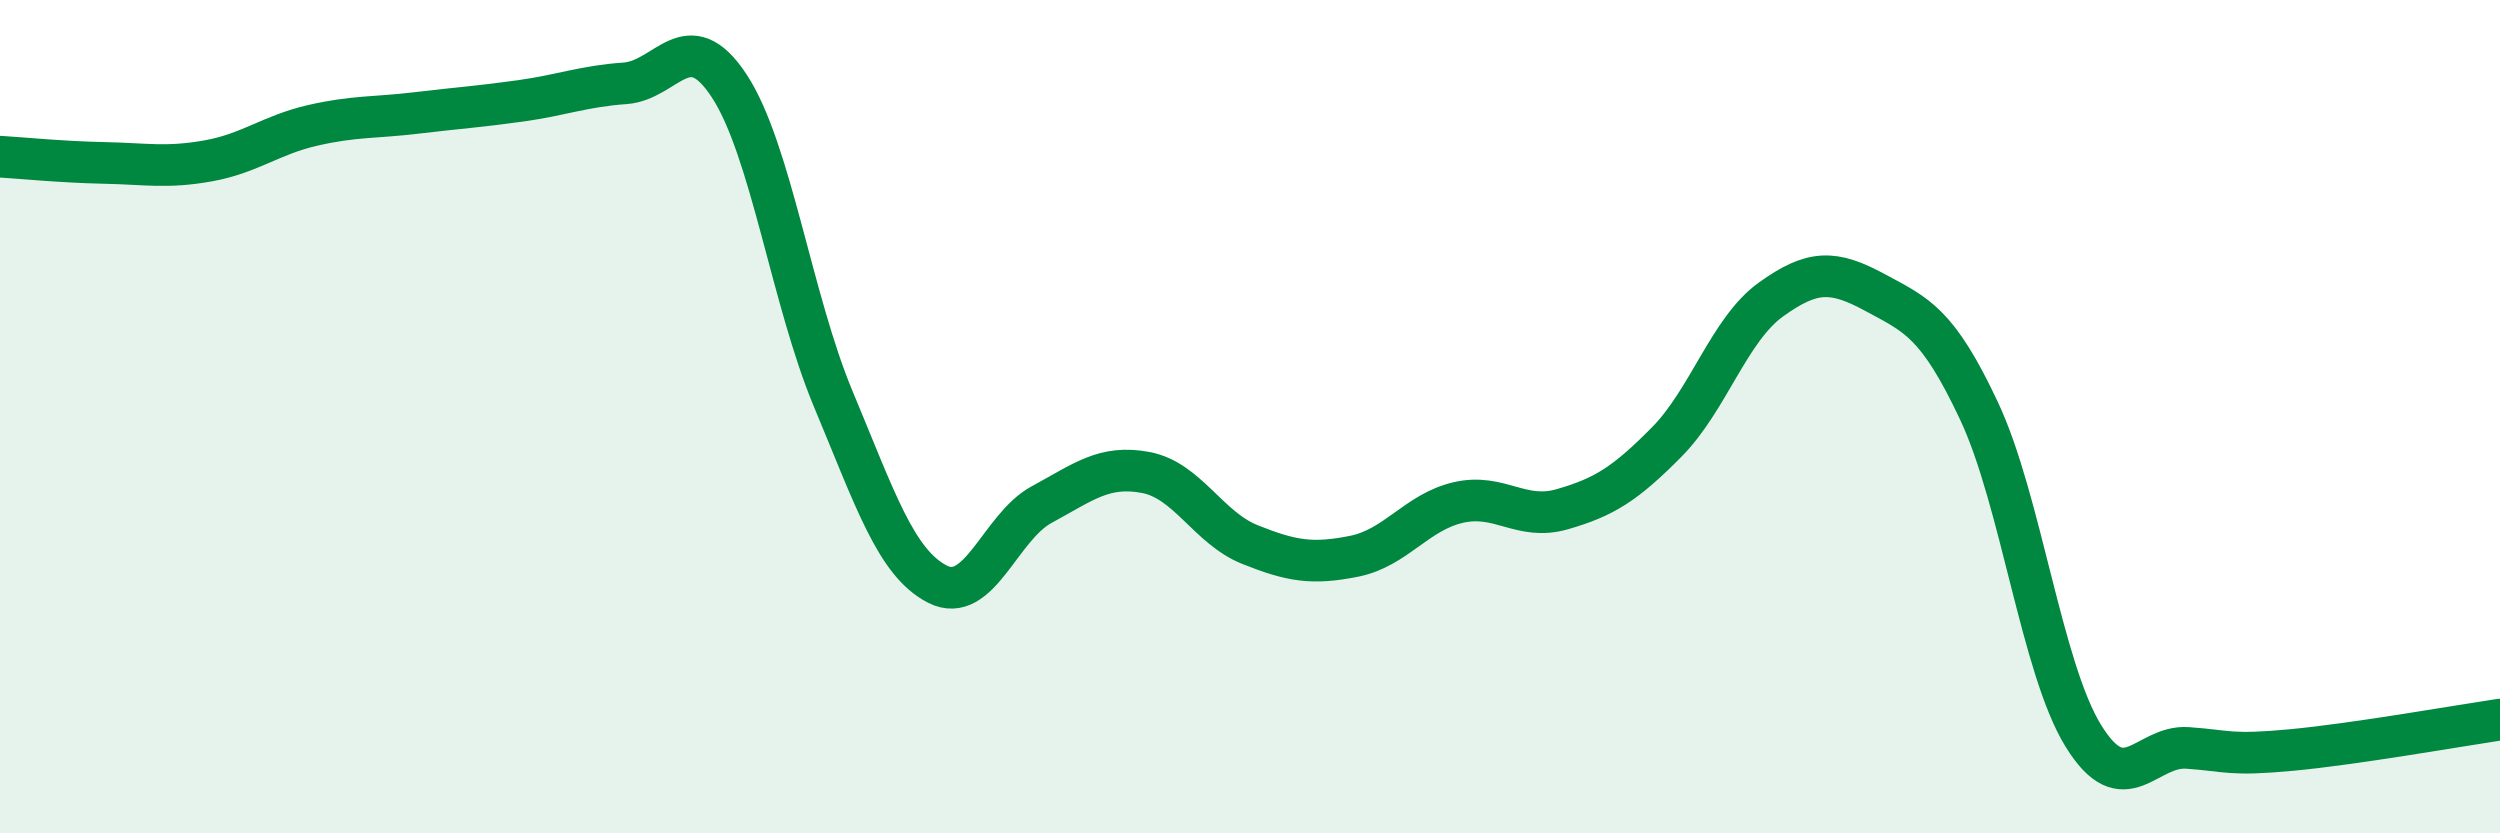
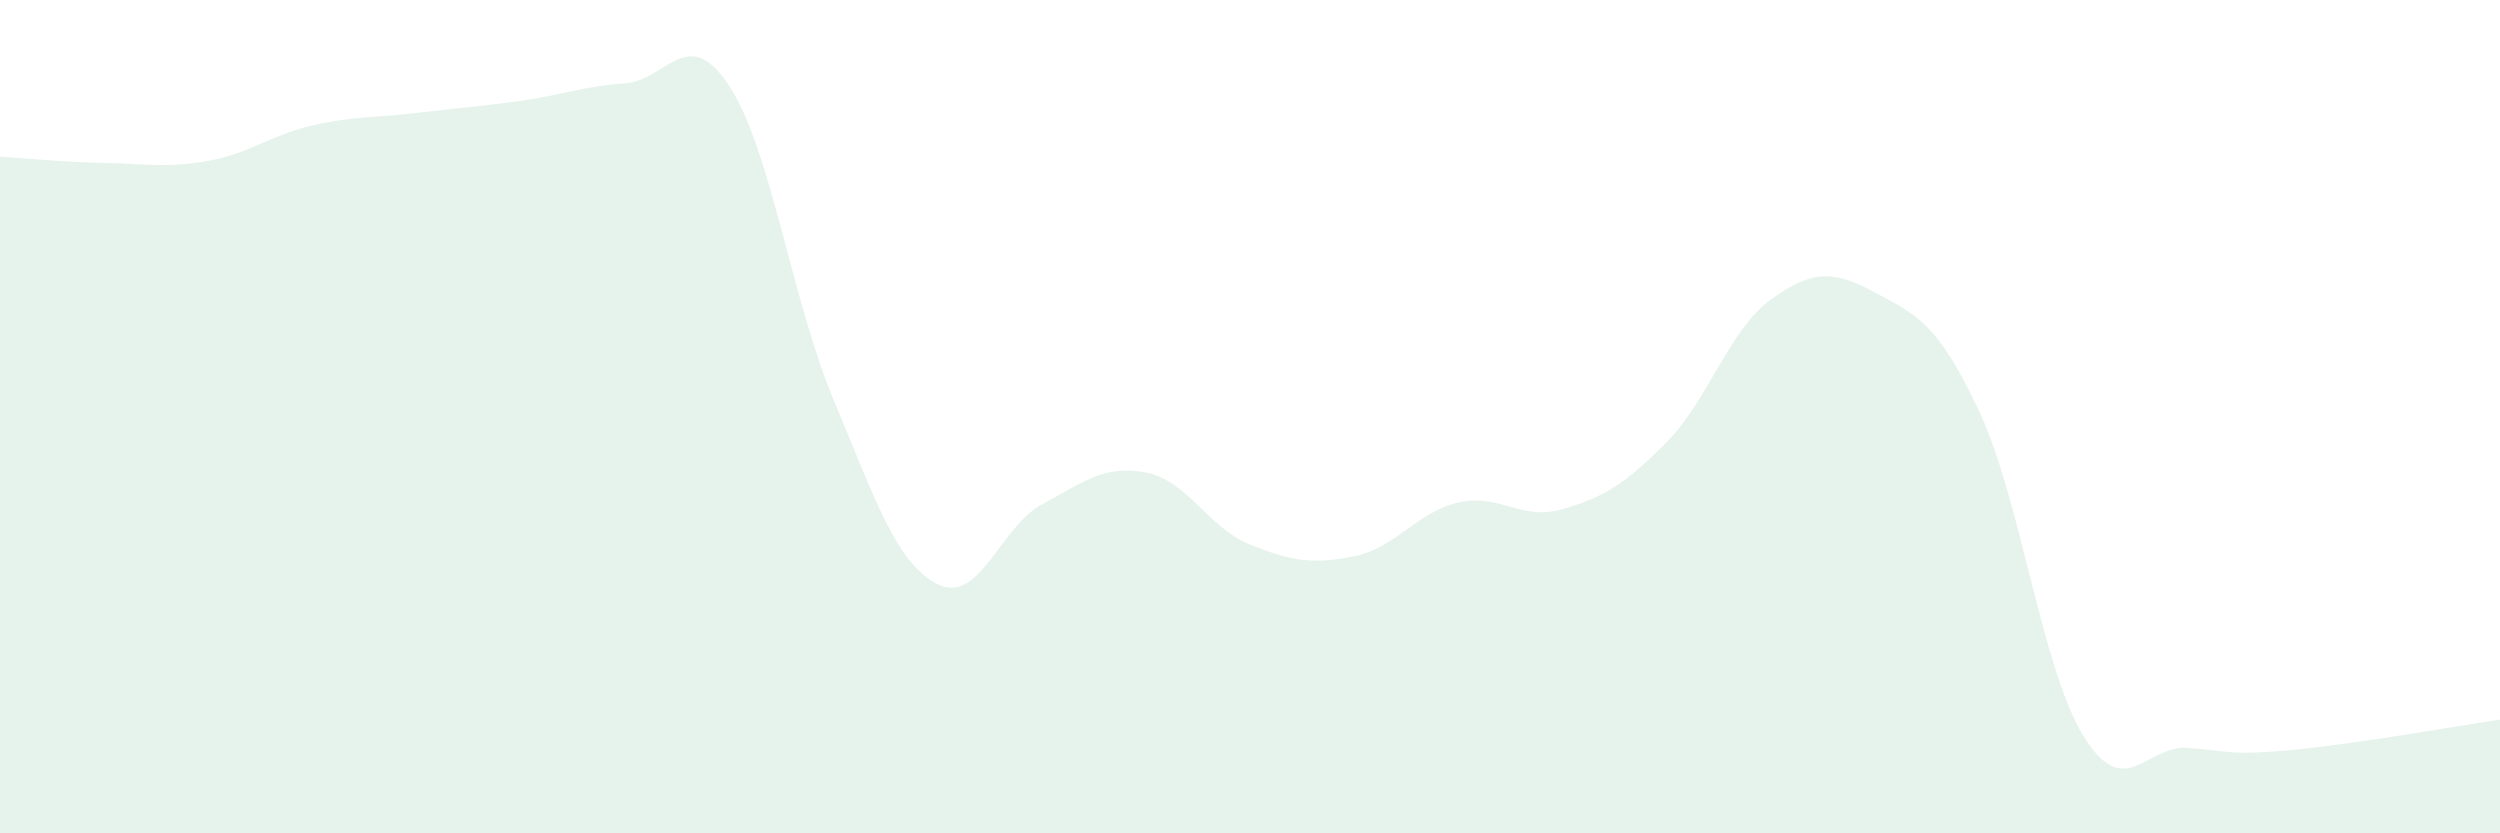
<svg xmlns="http://www.w3.org/2000/svg" width="60" height="20" viewBox="0 0 60 20">
  <path d="M 0,3.76 C 0.5,3.79 1.5,3.89 2.5,3.91 C 3.5,3.93 4,4.04 5,3.86 C 6,3.68 6.5,3.24 7.5,3.01 C 8.5,2.78 9,2.83 10,2.71 C 11,2.59 11.5,2.56 12.5,2.42 C 13.5,2.28 14,2.07 15,2 C 16,1.93 16.5,0.54 17.5,2.06 C 18.5,3.58 19,7.19 20,9.58 C 21,11.97 21.5,13.51 22.5,14.02 C 23.5,14.53 24,12.65 25,12.11 C 26,11.57 26.5,11.15 27.5,11.34 C 28.5,11.53 29,12.67 30,13.07 C 31,13.47 31.5,13.55 32.5,13.35 C 33.5,13.15 34,12.29 35,12.06 C 36,11.83 36.5,12.51 37.5,12.22 C 38.5,11.93 39,11.62 40,10.61 C 41,9.6 41.5,7.91 42.5,7.19 C 43.5,6.47 44,6.48 45,7.02 C 46,7.56 46.5,7.74 47.5,9.87 C 48.5,12 49,16.04 50,17.66 C 51,19.28 51.5,17.88 52.5,17.95 C 53.5,18.02 53.5,18.14 55,18 C 56.5,17.86 59,17.42 60,17.27L60 20L0 20Z" fill="#008740" opacity="0.1" stroke-linecap="round" stroke-linejoin="round" />
-   <path d="M 0,3.76 C 0.5,3.79 1.5,3.89 2.5,3.91 C 3.5,3.93 4,4.04 5,3.86 C 6,3.68 6.5,3.24 7.5,3.01 C 8.5,2.78 9,2.83 10,2.71 C 11,2.59 11.5,2.56 12.5,2.42 C 13.5,2.28 14,2.07 15,2 C 16,1.93 16.5,0.54 17.5,2.06 C 18.5,3.58 19,7.19 20,9.58 C 21,11.97 21.5,13.51 22.5,14.02 C 23.5,14.53 24,12.65 25,12.11 C 26,11.57 26.5,11.15 27.5,11.34 C 28.5,11.53 29,12.67 30,13.07 C 31,13.47 31.5,13.55 32.5,13.35 C 33.5,13.15 34,12.29 35,12.06 C 36,11.83 36.5,12.51 37.5,12.22 C 38.5,11.93 39,11.62 40,10.61 C 41,9.6 41.5,7.91 42.5,7.19 C 43.5,6.47 44,6.48 45,7.02 C 46,7.56 46.5,7.74 47.5,9.87 C 48.5,12 49,16.04 50,17.66 C 51,19.28 51.5,17.88 52.5,17.95 C 53.5,18.02 53.5,18.14 55,18 C 56.5,17.86 59,17.42 60,17.27" stroke="#008740" stroke-width="1" fill="none" stroke-linecap="round" stroke-linejoin="round" />
</svg>